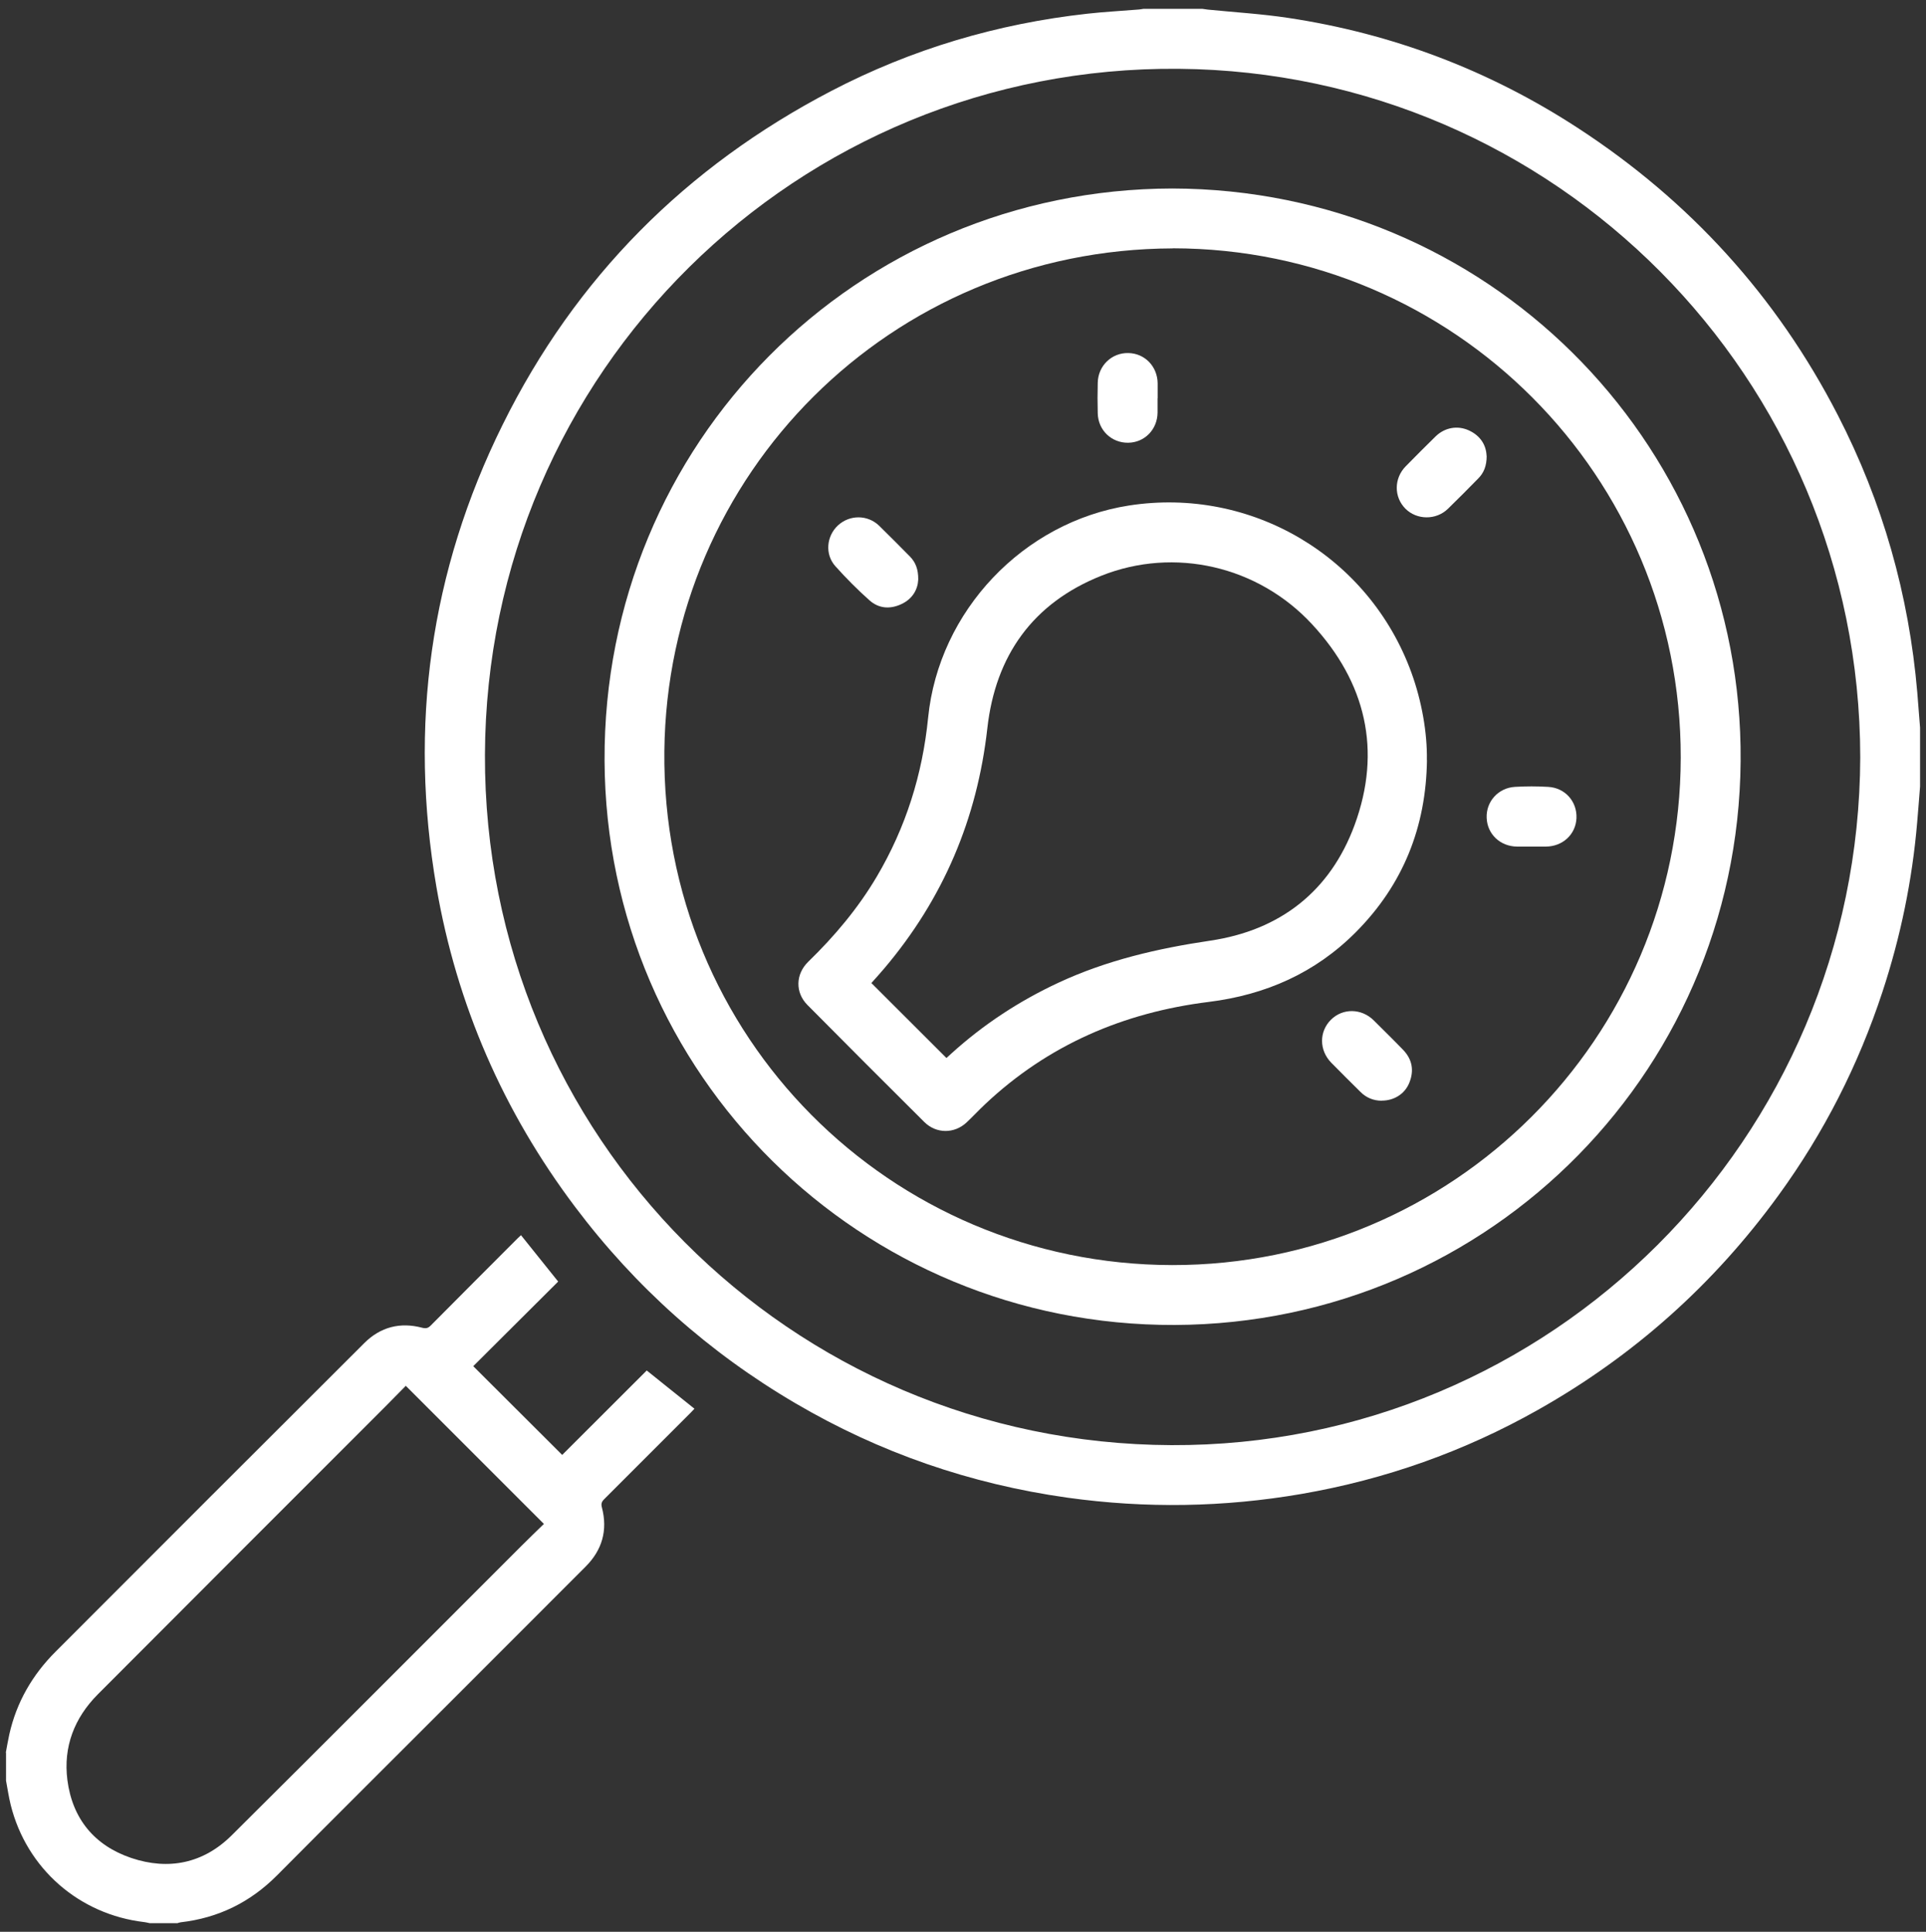
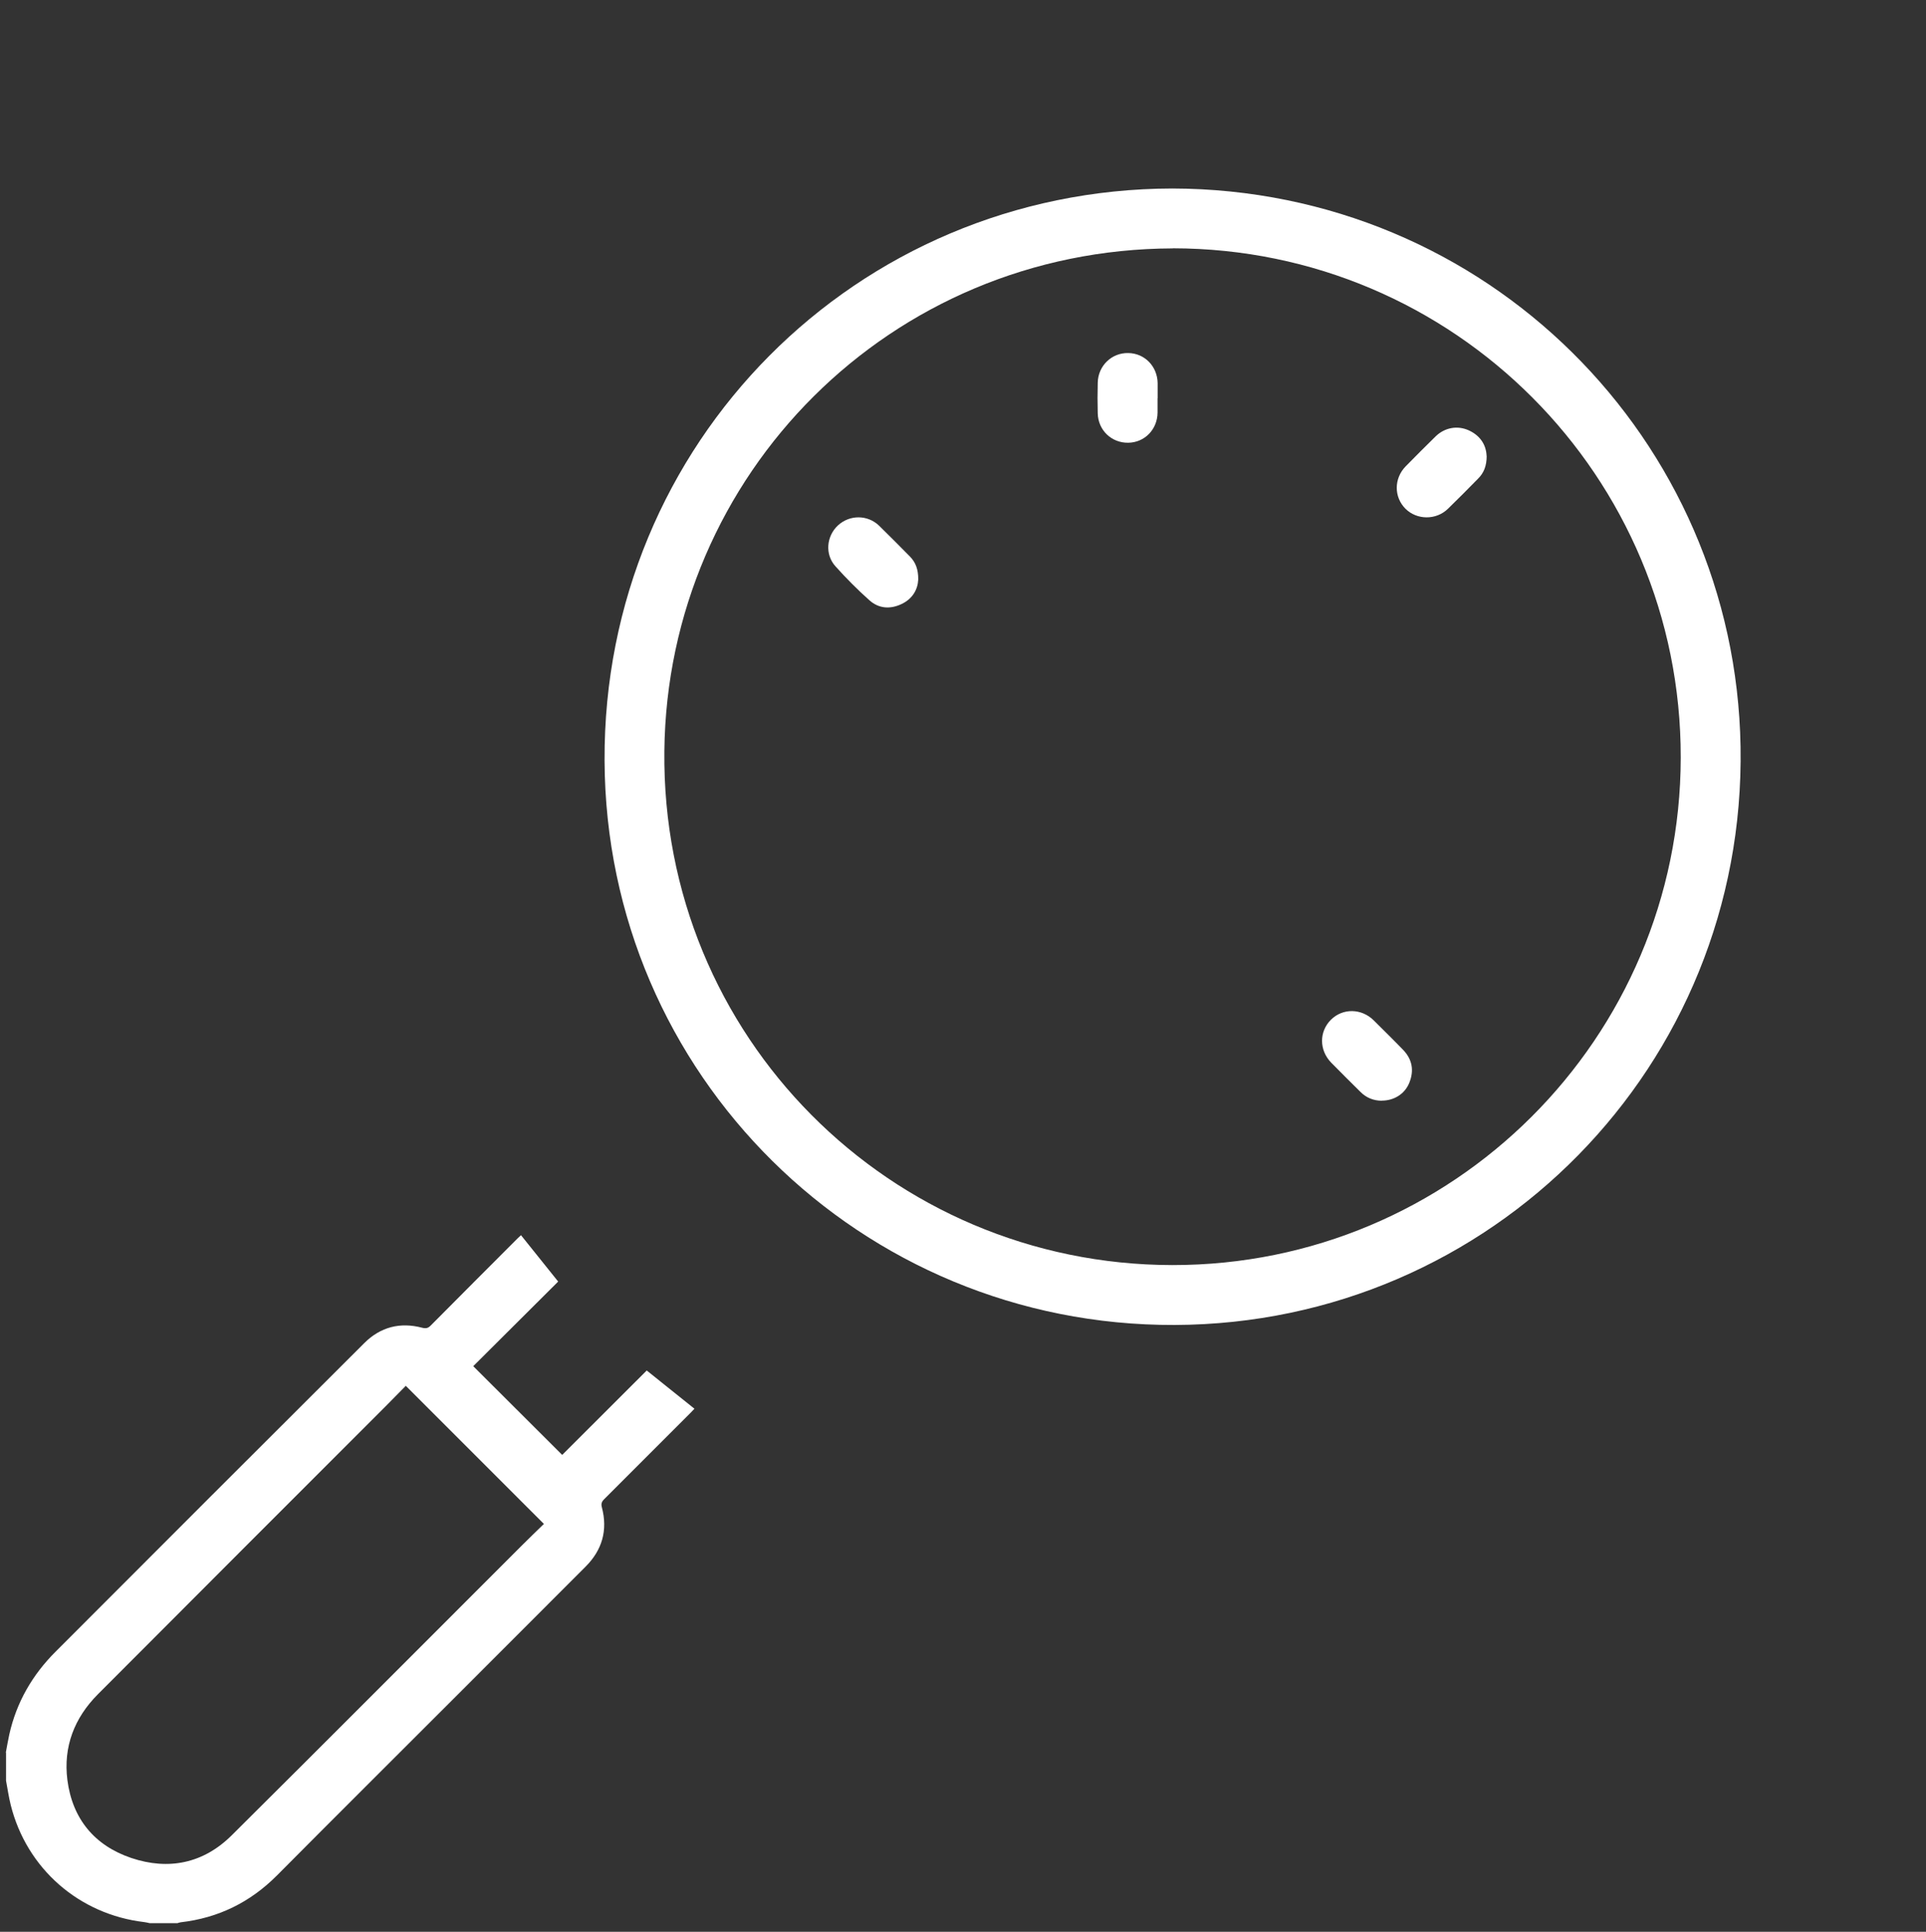
<svg xmlns="http://www.w3.org/2000/svg" id="Layer_1" data-name="Layer 1" viewBox="0 0 200.96 201.58">
  <rect x="0" y="0" width="200.96" height="201.58" fill="#333333" stroke="none" />
  <defs>
    <style>
      .cls-1 {
        fill: #fff;
      }
    </style>
  </defs>
-   <path class="cls-1" d="M200.34,82.07c-.1,1.24-.19,2.48-.3,3.72-.51,6.05-1.73,11.96-3.63,17.73-2.51,7.63-6.11,14.71-10.84,21.21-6.74,9.28-15.11,16.76-25.1,22.39-7.71,4.35-15.94,7.26-24.66,8.77-8.12,1.4-16.27,1.53-24.44,.39-10.11-1.42-19.59-4.69-28.39-9.86-9.02-5.29-16.69-12.13-22.98-20.49-7.49-9.95-12.34-21.08-14.46-33.35-2.89-16.82-.67-32.97,6.91-48.27,7.59-15.34,19.12-26.91,34.29-34.82,8.39-4.37,17.32-7.02,26.72-8.06,1.79-.2,3.59-.29,5.39-.44,.15-.01,.31-.05,.46-.07,2.05,0,4.09,0,6.14,0,.19,.03,.37,.06,.56,.08,2.81,.28,5.64,.45,8.42,.87,10.88,1.64,20.96,5.47,30.18,11.47,11.68,7.6,20.77,17.58,27.15,29.98,4.68,9.09,7.42,18.75,8.29,28.94,.1,1.22,.19,2.45,.29,3.67v6.14Zm-6.24-3.05c-.04-39.69-31.9-71.49-71.08-71.84-39.86-.36-72.29,31.7-72.42,71.59-.13,39.74,31.84,71.86,71.62,72.03,39.58,.16,71.76-31.97,71.88-71.78Z" />
  <path class="cls-1" d="M.61,182.87c.12-.63,.22-1.26,.36-1.88,.75-3.36,2.41-6.22,4.83-8.64,10.73-10.75,21.47-21.49,32.22-32.21,1.68-1.67,3.73-2.2,6.03-1.59,.39,.1,.62,.05,.9-.24,3-3.03,6.02-6.04,9.03-9.06,.12-.12,.25-.23,.38-.36,1.31,1.63,2.59,3.23,3.88,4.84-2.95,2.94-5.92,5.9-8.86,8.83,3.17,3.16,6.23,6.22,9.28,9.26,2.9-2.9,5.85-5.85,8.82-8.81,1.7,1.36,3.31,2.65,4.98,3.99-.14,.14-.27,.29-.41,.43-3,3-6,6.01-9.01,9.01-.26,.26-.34,.48-.24,.85,.63,2.39,.03,4.46-1.7,6.19-4.51,4.52-9.02,9.03-13.53,13.54-6.23,6.23-12.47,12.44-18.68,18.69-2.79,2.8-6.12,4.43-10.03,4.88-.12,.01-.23,.06-.34,.09h-2.91c-.19-.04-.37-.09-.56-.11-6.8-.8-12.27-5.58-13.93-12.22-.21-.84-.33-1.69-.49-2.54,0-.97,0-1.94,0-2.91Zm41.74-38.27c-.69,.7-1.38,1.41-2.08,2.11-10.02,10.03-20.06,20.05-30.06,30.09-2.45,2.46-3.62,5.47-3.18,8.94,.52,4.04,2.82,6.84,6.67,8.14,3.9,1.31,7.53,.56,10.47-2.36,10.11-10.04,20.16-20.14,30.24-30.21,.78-.78,1.58-1.55,2.34-2.29-4.82-4.82-9.59-9.59-14.4-14.4Z" />
  <path class="cls-1" d="M122.32,19.67c32.79,.08,58.74,26.16,59.29,58.24,.57,33.31-26.03,60.23-59.04,60.35-32.77,.12-59.35-26.12-59.49-58.9-.15-33.11,26.25-59.62,59.24-59.69Zm.05,6.25c-29.46,.09-52.74,23.57-53.05,52.45-.32,29.77,23.57,53.6,52.99,53.64,29.27,.04,53.02-23.65,53.06-52.96,.04-29.35-23.65-53.11-53-53.14Z" />
-   <path class="cls-1" d="M148.89,79.31c-.09,6.98-2.49,13.01-7.43,17.97-4.23,4.25-9.4,6.53-15.34,7.27-8.88,1.1-16.76,4.48-23.33,10.67-.66,.62-1.27,1.28-1.93,1.9-1.28,1.2-3.16,1.2-4.41-.03-4.08-4.06-8.15-8.13-12.2-12.22-1.29-1.3-1.25-3.21,.08-4.51,2.75-2.67,5.2-5.58,7.15-8.88,3.03-5.13,4.77-10.66,5.36-16.58,1.11-11.15,9.93-20.43,20.96-22.15,12.76-1.98,25.06,5.3,29.47,17.45,1.08,2.97,1.66,6.29,1.61,9.12Zm-50.15,31.08s.03,0,.06-.03c.16-.14,.31-.28,.46-.42,3.35-3.04,7.09-5.49,11.19-7.4,5.03-2.34,10.34-3.57,15.81-4.38,7.31-1.08,12.53-5.15,15.08-12.07,2.86-7.78,1.17-14.89-4.43-20.94-5.63-6.09-14.37-8.11-22-5.07-7.14,2.85-11.04,8.33-11.89,15.91-1.06,9.46-4.61,17.81-10.76,25.07-.45,.53-.91,1.04-1.34,1.52,2.6,2.6,5.19,5.19,7.81,7.8Z" />
  <path class="cls-1" d="M155.12,47.57c0,1.06-.3,1.78-.89,2.37-1.04,1.06-2.09,2.12-3.16,3.16-1.23,1.19-3.23,1.17-4.42-.01-1.22-1.22-1.22-3.17,.03-4.44,1.03-1.05,2.07-2.09,3.12-3.12,.95-.92,2.28-1.16,3.46-.62,1.22,.56,1.81,1.55,1.85,2.66Z" />
-   <path class="cls-1" d="M95.81,60.48c-.05,1.03-.59,2-1.72,2.54-1.18,.57-2.38,.5-3.36-.37-1.25-1.11-2.44-2.31-3.56-3.56-1.12-1.24-.94-3.15,.27-4.27,1.22-1.12,3.09-1.12,4.29,.04,1.09,1.06,2.16,2.15,3.23,3.23,.58,.6,.86,1.33,.85,2.38Z" />
+   <path class="cls-1" d="M95.81,60.48c-.05,1.03-.59,2-1.72,2.54-1.18,.57-2.38,.5-3.36-.37-1.25-1.11-2.44-2.31-3.56-3.56-1.12-1.24-.94-3.15,.27-4.27,1.22-1.12,3.09-1.12,4.29,.04,1.09,1.06,2.16,2.15,3.23,3.23,.58,.6,.86,1.33,.85,2.38" />
  <path class="cls-1" d="M144.19,114.86c-.88,0-1.63-.31-2.24-.92-1.02-1.01-2.04-2.02-3.05-3.05-1.27-1.31-1.27-3.24-.03-4.48,1.24-1.23,3.19-1.2,4.47,.07,1.03,1.03,2.07,2.04,3.08,3.09,.94,.99,1.14,2.15,.63,3.41-.46,1.16-1.58,1.87-2.87,1.87Z" />
  <path class="cls-1" d="M120.78,41.55c0,.5,0,1.01,0,1.51-.02,1.76-1.35,3.12-3.07,3.14-1.73,.02-3.12-1.3-3.17-3.05-.03-1.07-.03-2.15,0-3.22,.04-1.77,1.46-3.13,3.19-3.09,1.72,.03,3.04,1.4,3.06,3.16,0,.52,0,1.04,0,1.56Z" />
-   <path class="cls-1" d="M159.79,88.34c-.5,0-1.01,0-1.51,0-1.75-.02-3.1-1.3-3.16-3-.07-1.69,1.2-3.12,2.94-3.23,1.16-.07,2.32-.07,3.48,0,1.77,.1,3.02,1.53,2.95,3.26-.07,1.69-1.43,2.96-3.19,2.97-.5,0-1.01,0-1.51,0Z" />
</svg>